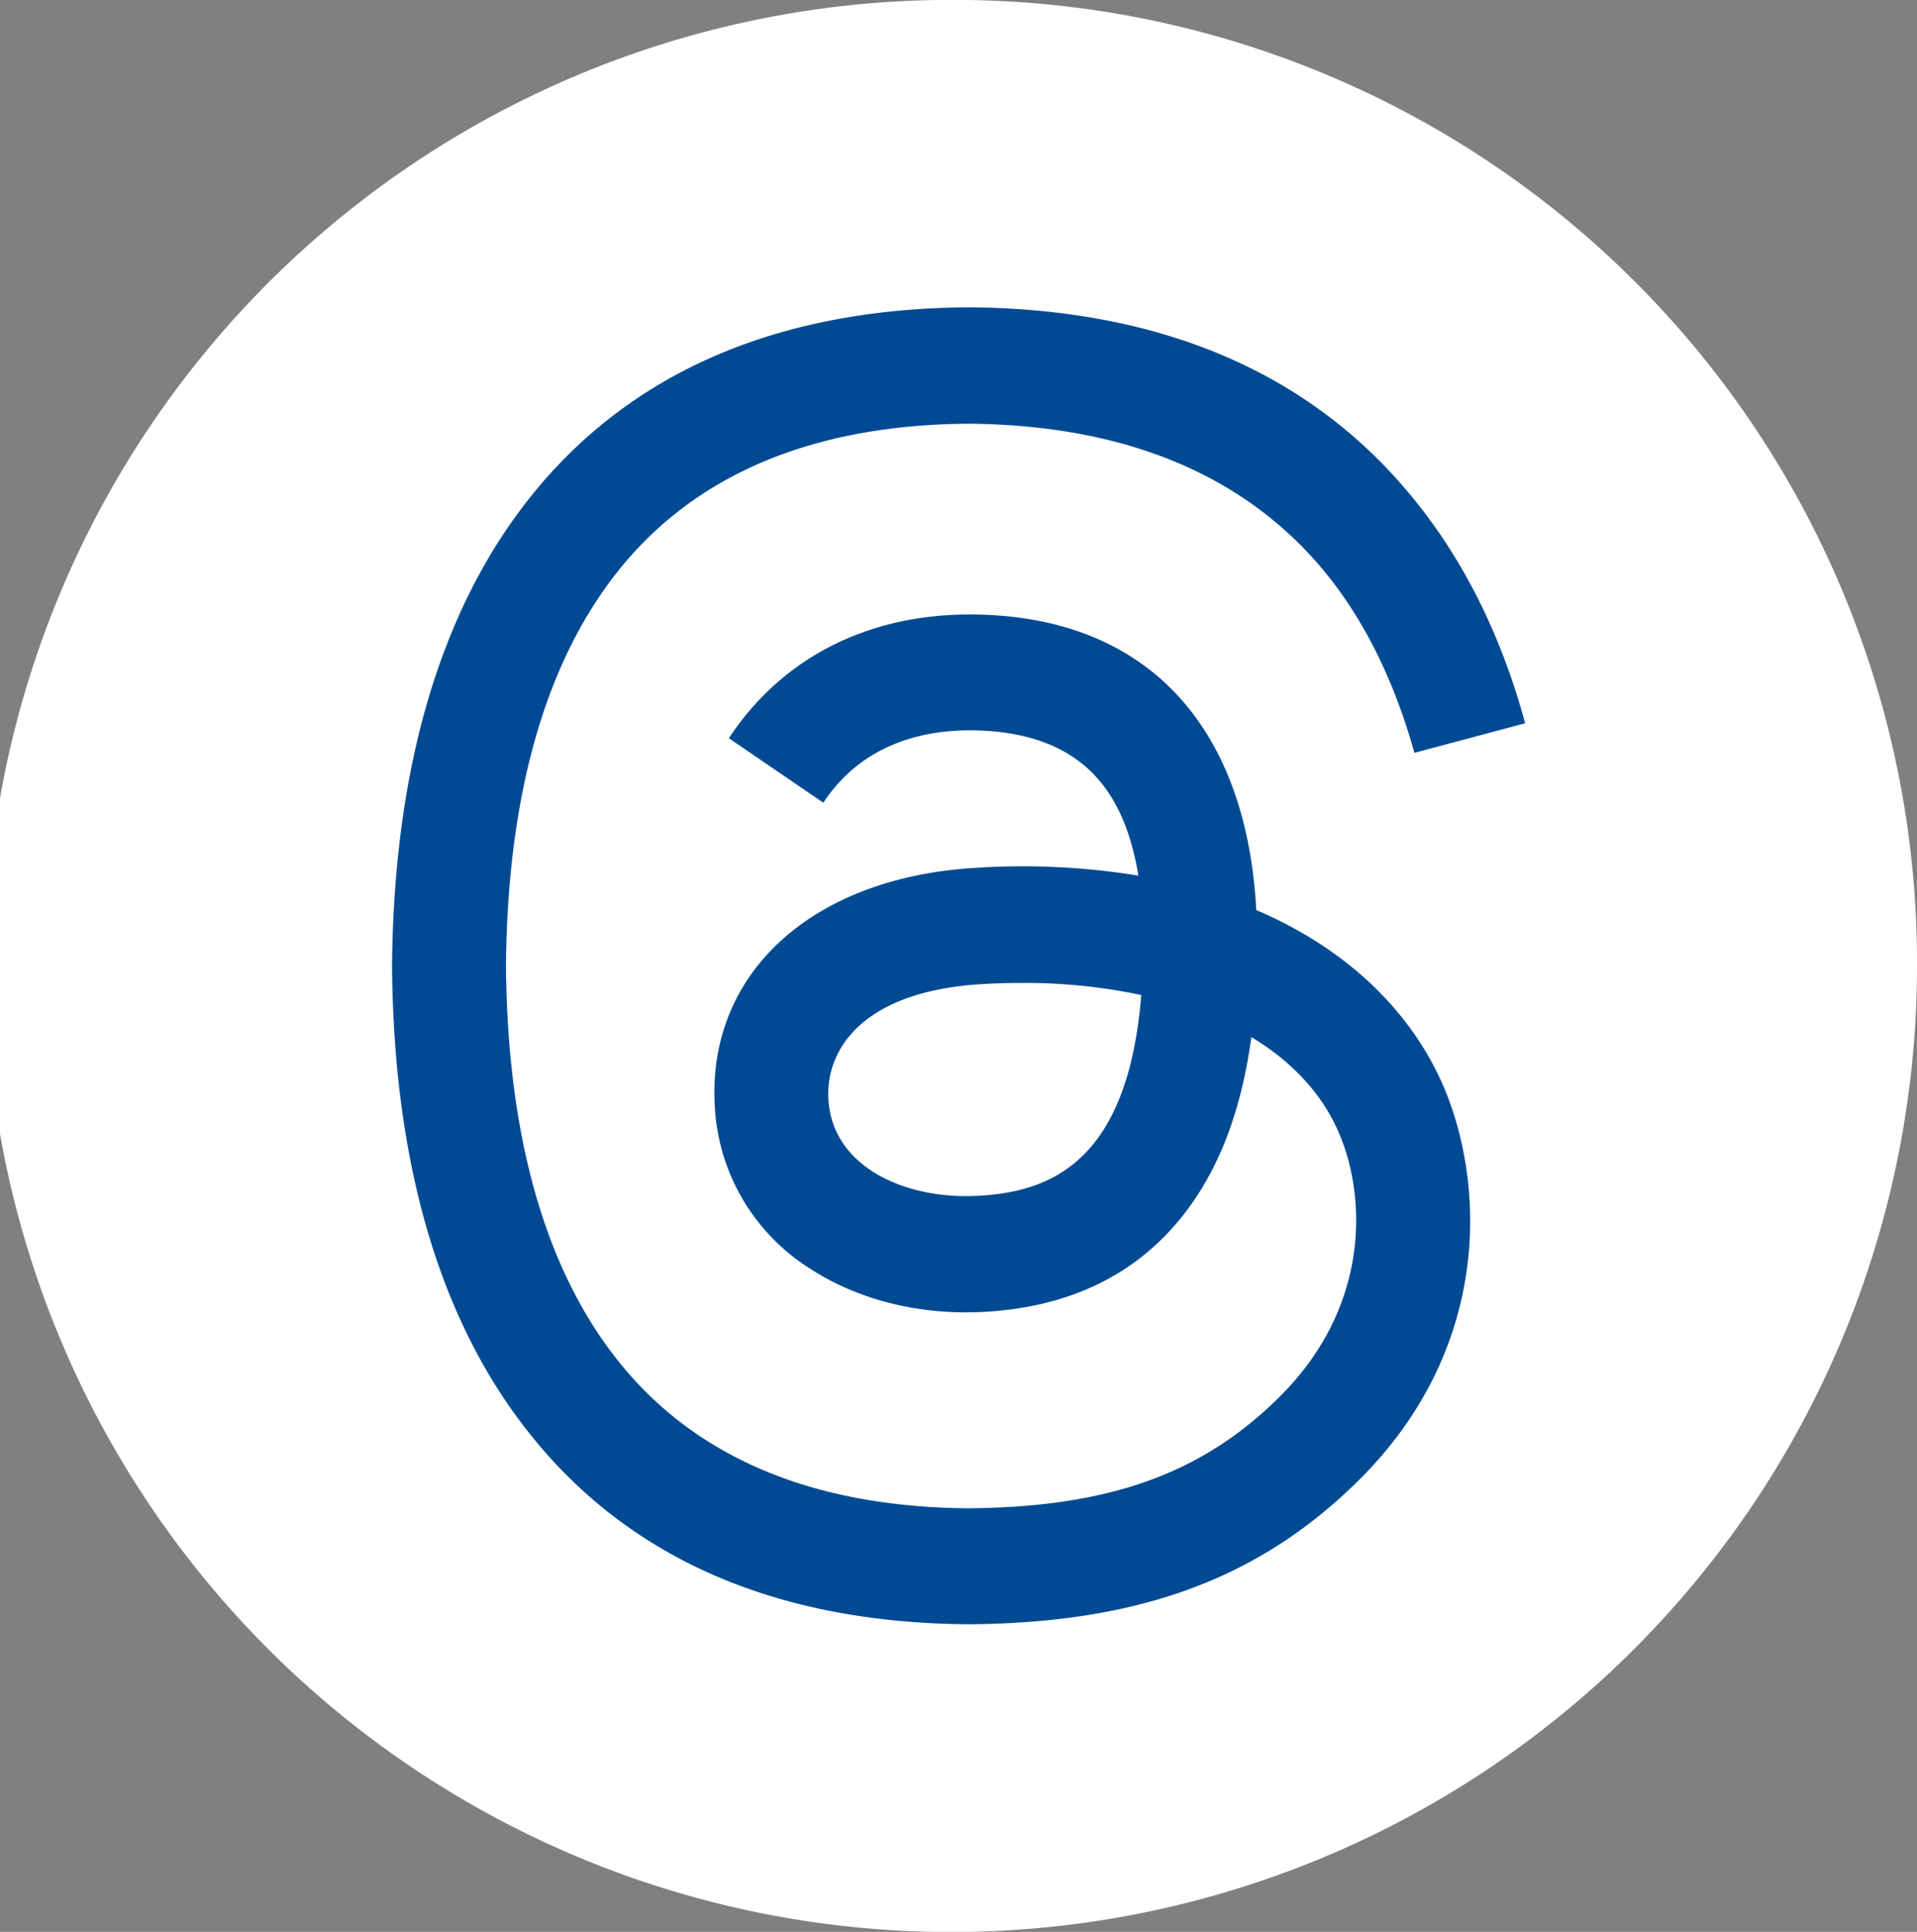
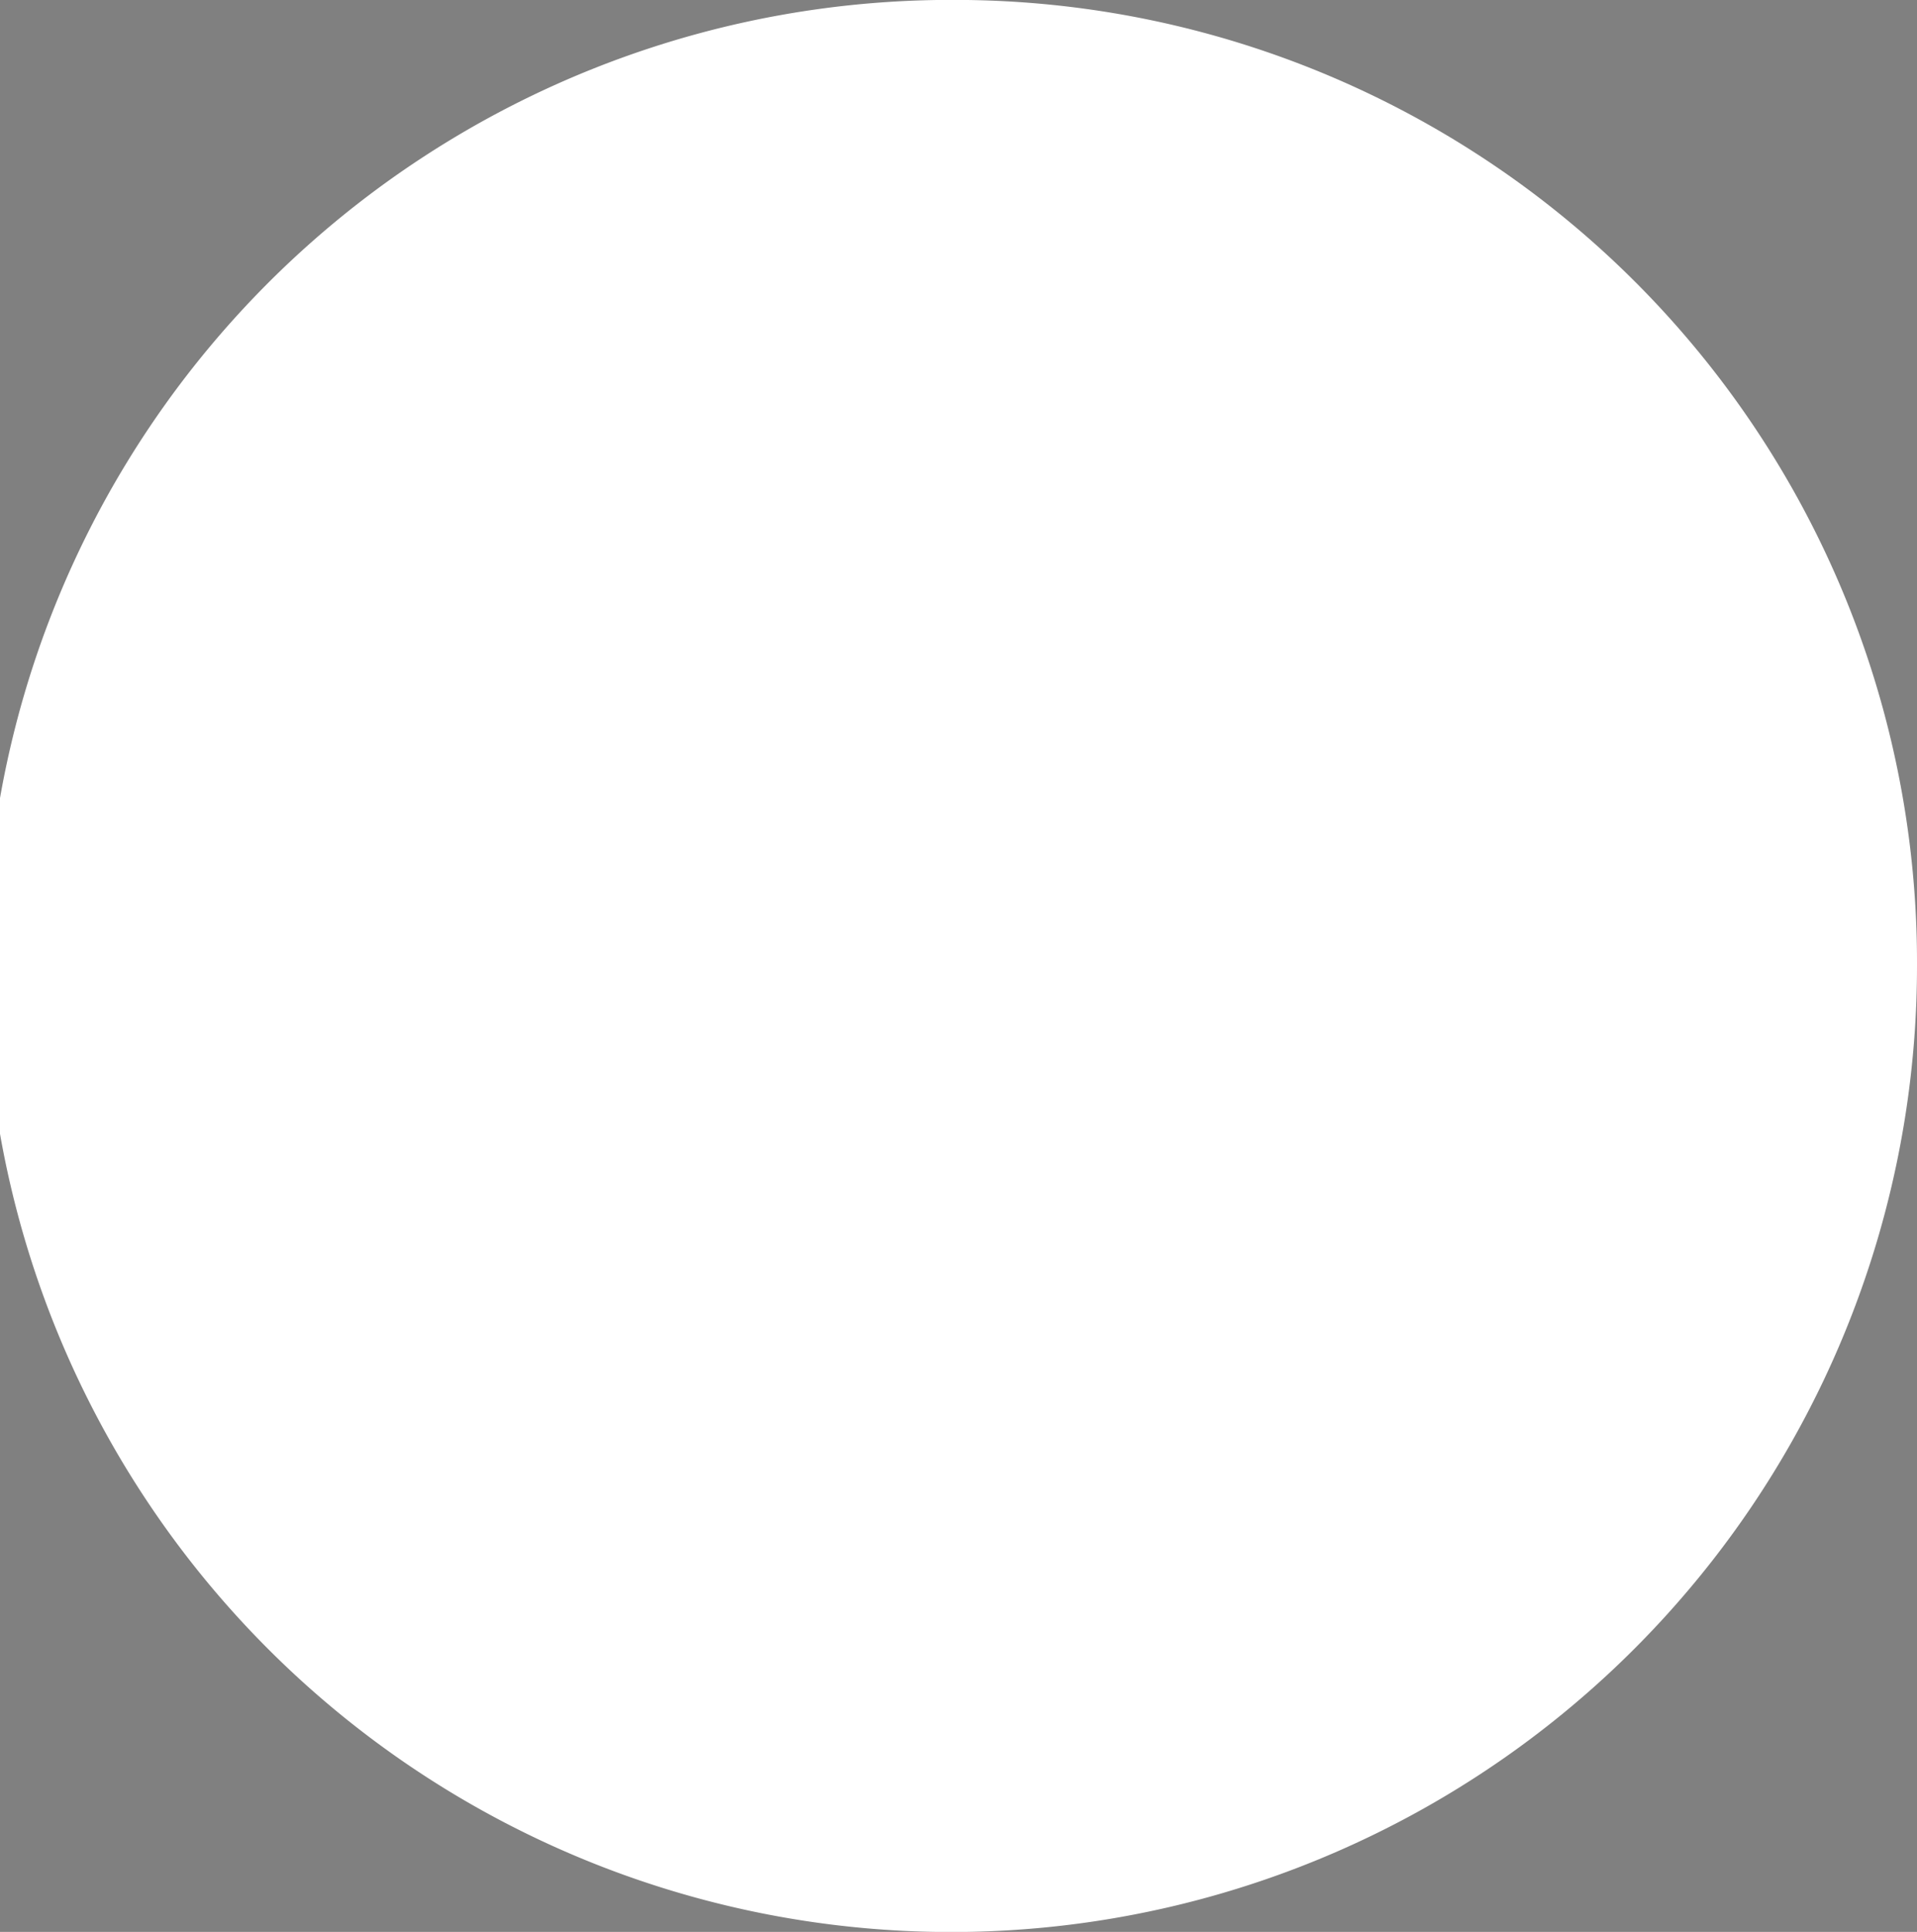
<svg xmlns="http://www.w3.org/2000/svg" viewBox="0 0 281.84 283.97">
  <rect x="0" y="0" width="281.84" height="283.97" fill="#808080" stroke="none" />
  <g transform="translate(-9.08 -8.01)">
    <path d="m150 8a142 142 0 1 0 140.92 142 141.48 141.48 0 0 0 -140.92-142z" fill="#fff" />
-     <path d="m196.32 142.93c-.83-.4-1.68-.78-2.54-1.15-1.49-27.53-16.53-43.29-41.79-43.45h-.35c-15.1 0-27.67 6.45-35.4 18.19l13.89 9.48c5.78-8.77 14.84-10.64 21.52-10.64h.23c8.32.06 14.59 2.48 18.66 7.19 3 3.43 4.93 8.18 5.91 14.17a105.88 105.88 0 0 0 -23.88-1.15c-24 1.38-39.45 15.39-38.41 34.85a30 30 0 0 0 13.84 23.95c7.11 4.69 16.26 7 25.77 6.47 12.56-.69 22.41-5.48 29.29-14.25 5.22-6.65 8.52-15.27 10-26.14 6 3.61 10.42 8.37 12.87 14.08 4.16 9.72 4.41 25.68-8.62 38.69-11.41 11.4-25.13 16.33-45.86 16.49-23-.17-40.38-7.55-51.69-21.92-10.61-13.46-16.08-32.91-16.29-57.79.21-24.88 5.68-44.33 16.27-57.79 11.31-14.37 28.7-21.75 51.69-21.92 23.17.18 40.86 7.59 52.6 22 5.76 7.08 10.1 16 13 26.38l16.28-4.35c-3.47-12.78-8.93-23.8-16.35-32.93-15-18.52-37.07-28-65.43-28.21h-.11c-28.31.2-50.08 9.72-64.7 28.31-13 16.54-19.72 39.56-20 68.41v.14c.23 28.85 6.94 51.87 20 68.41 14.62 18.58 36.39 28.11 64.7 28.31h.11c25.16-.18 42.9-6.77 57.52-21.37 19.11-19.1 18.54-43 12.24-57.74-4.56-10.5-13.18-19.07-24.97-24.72zm-43.45 40.85c-10.52.59-21.46-4.13-22-14.25-.4-7.5 5.34-15.87 22.65-16.87 2-.12 3.92-.17 5.83-.17a82.24 82.24 0 0 1 17.52 1.78c-2 24.9-13.69 28.95-24 29.51z" fill="#004a93" />
  </g>
</svg>